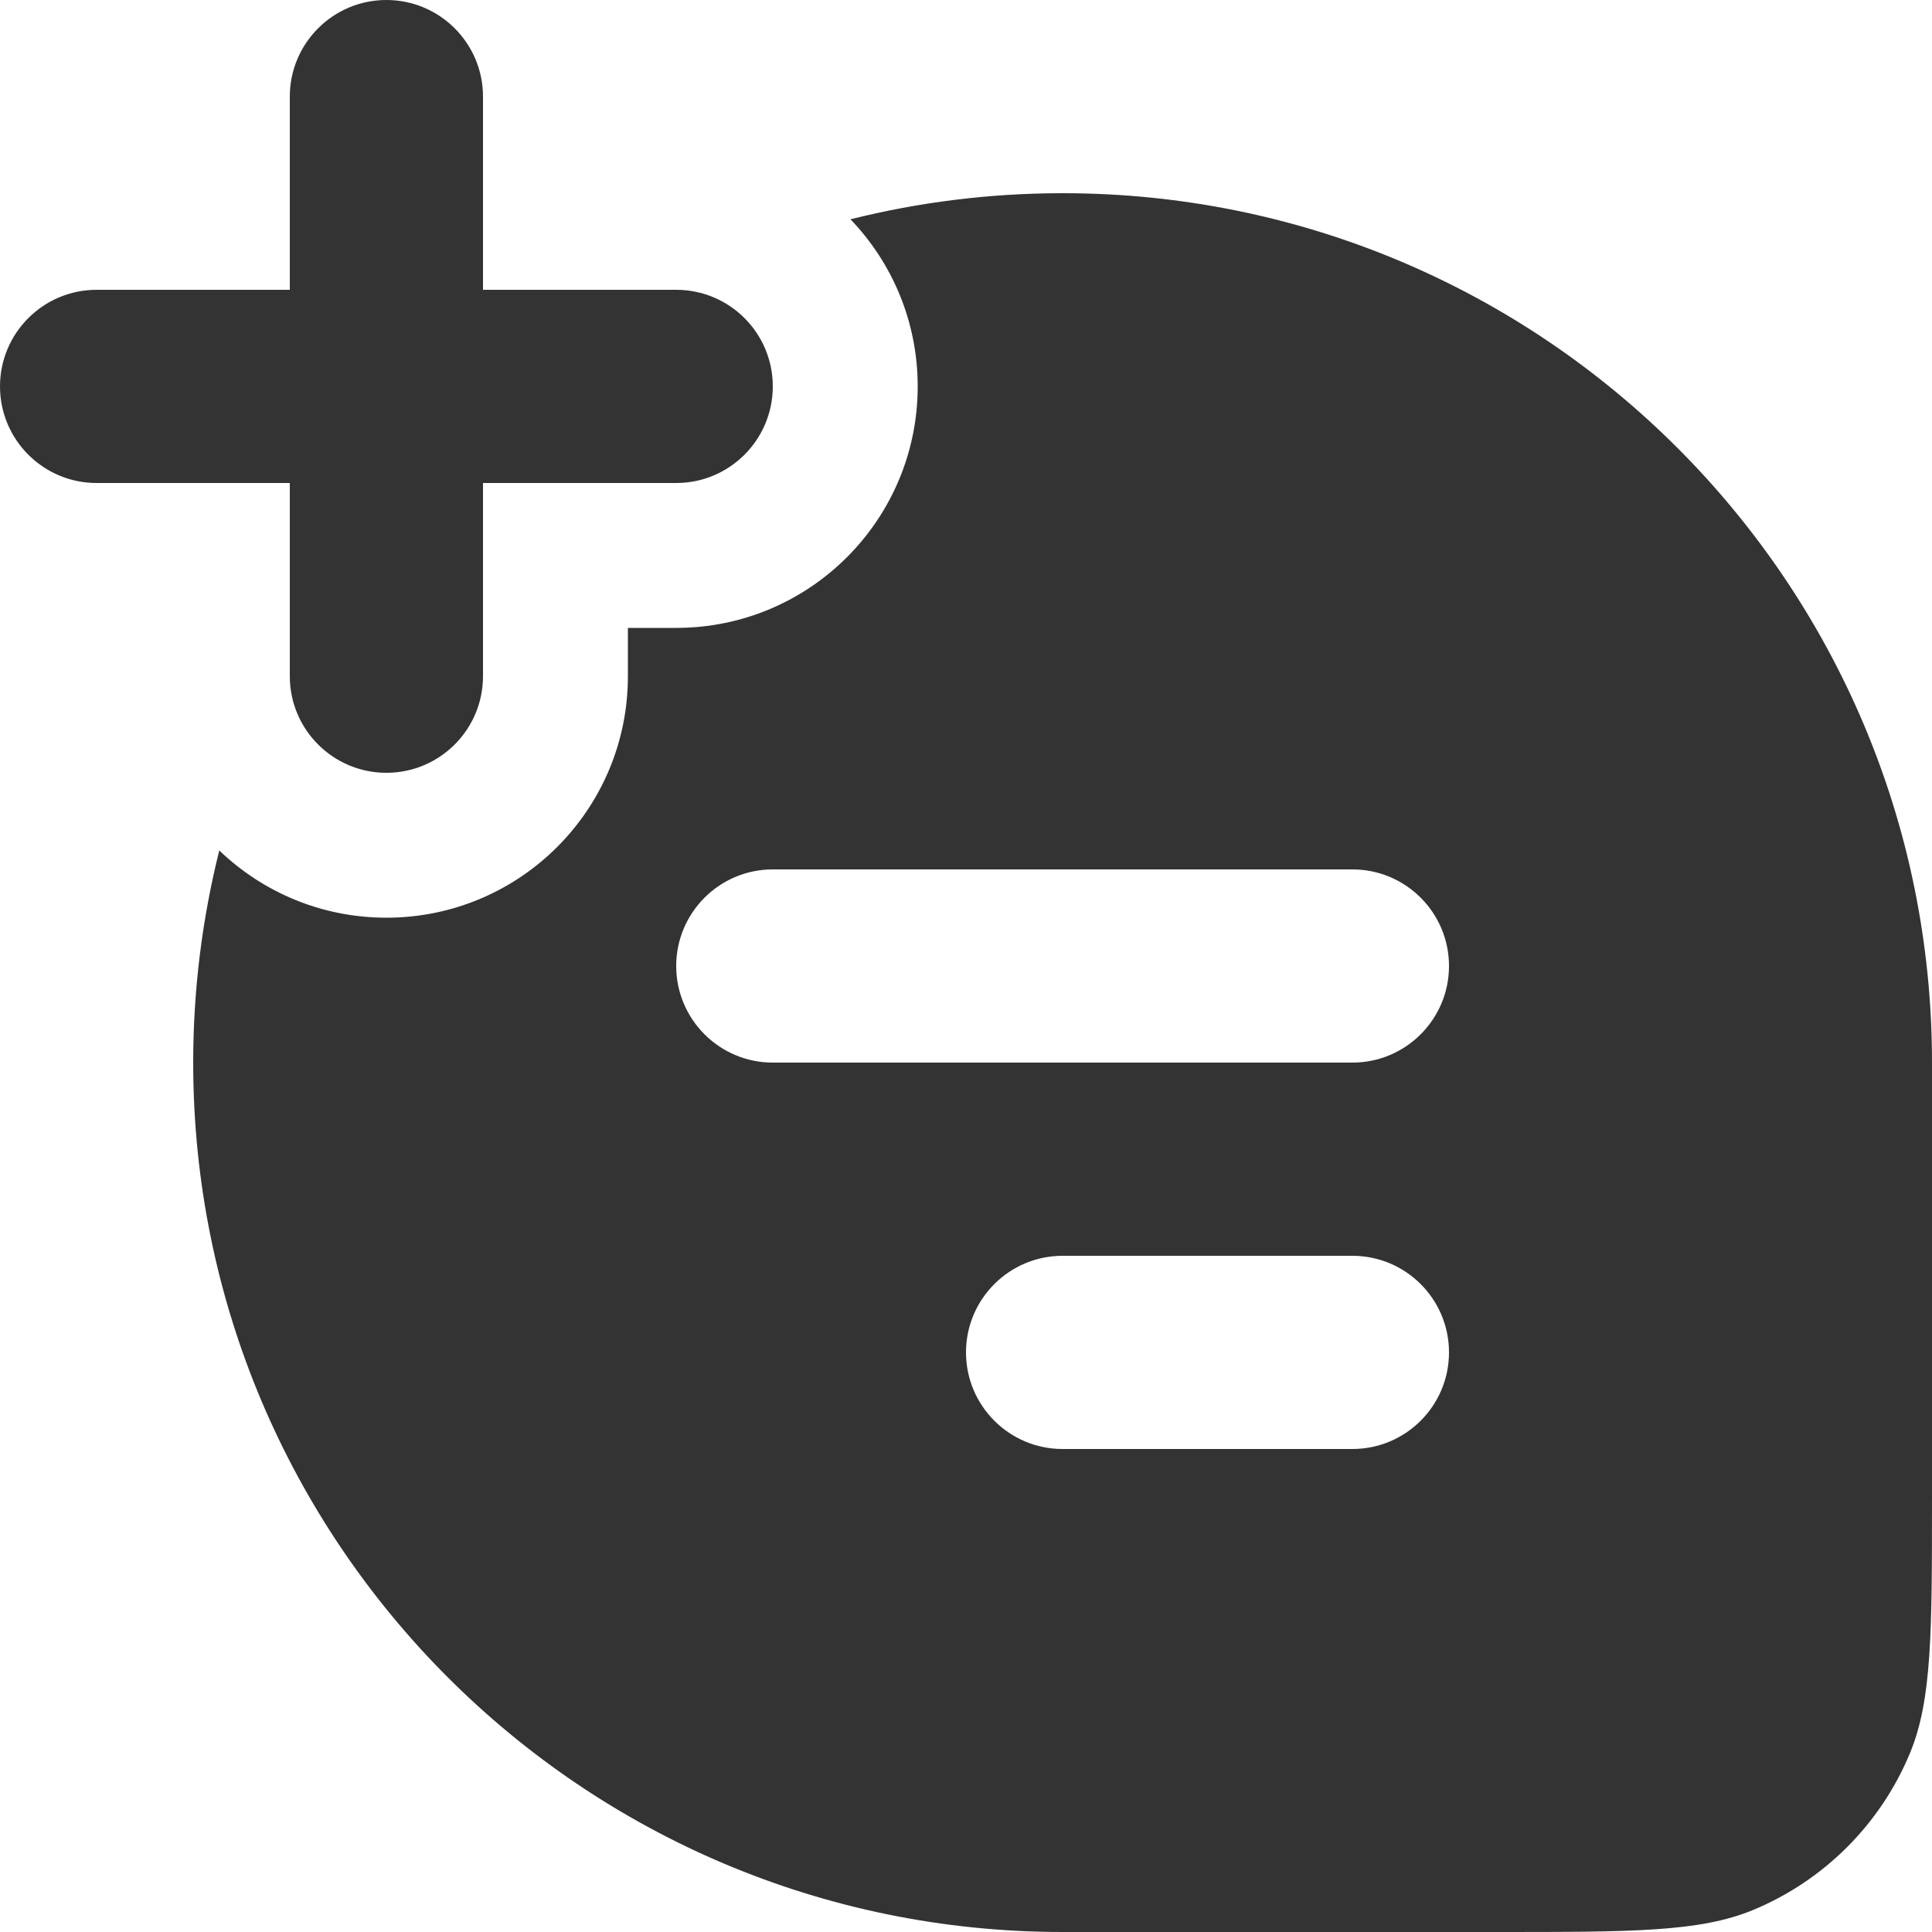
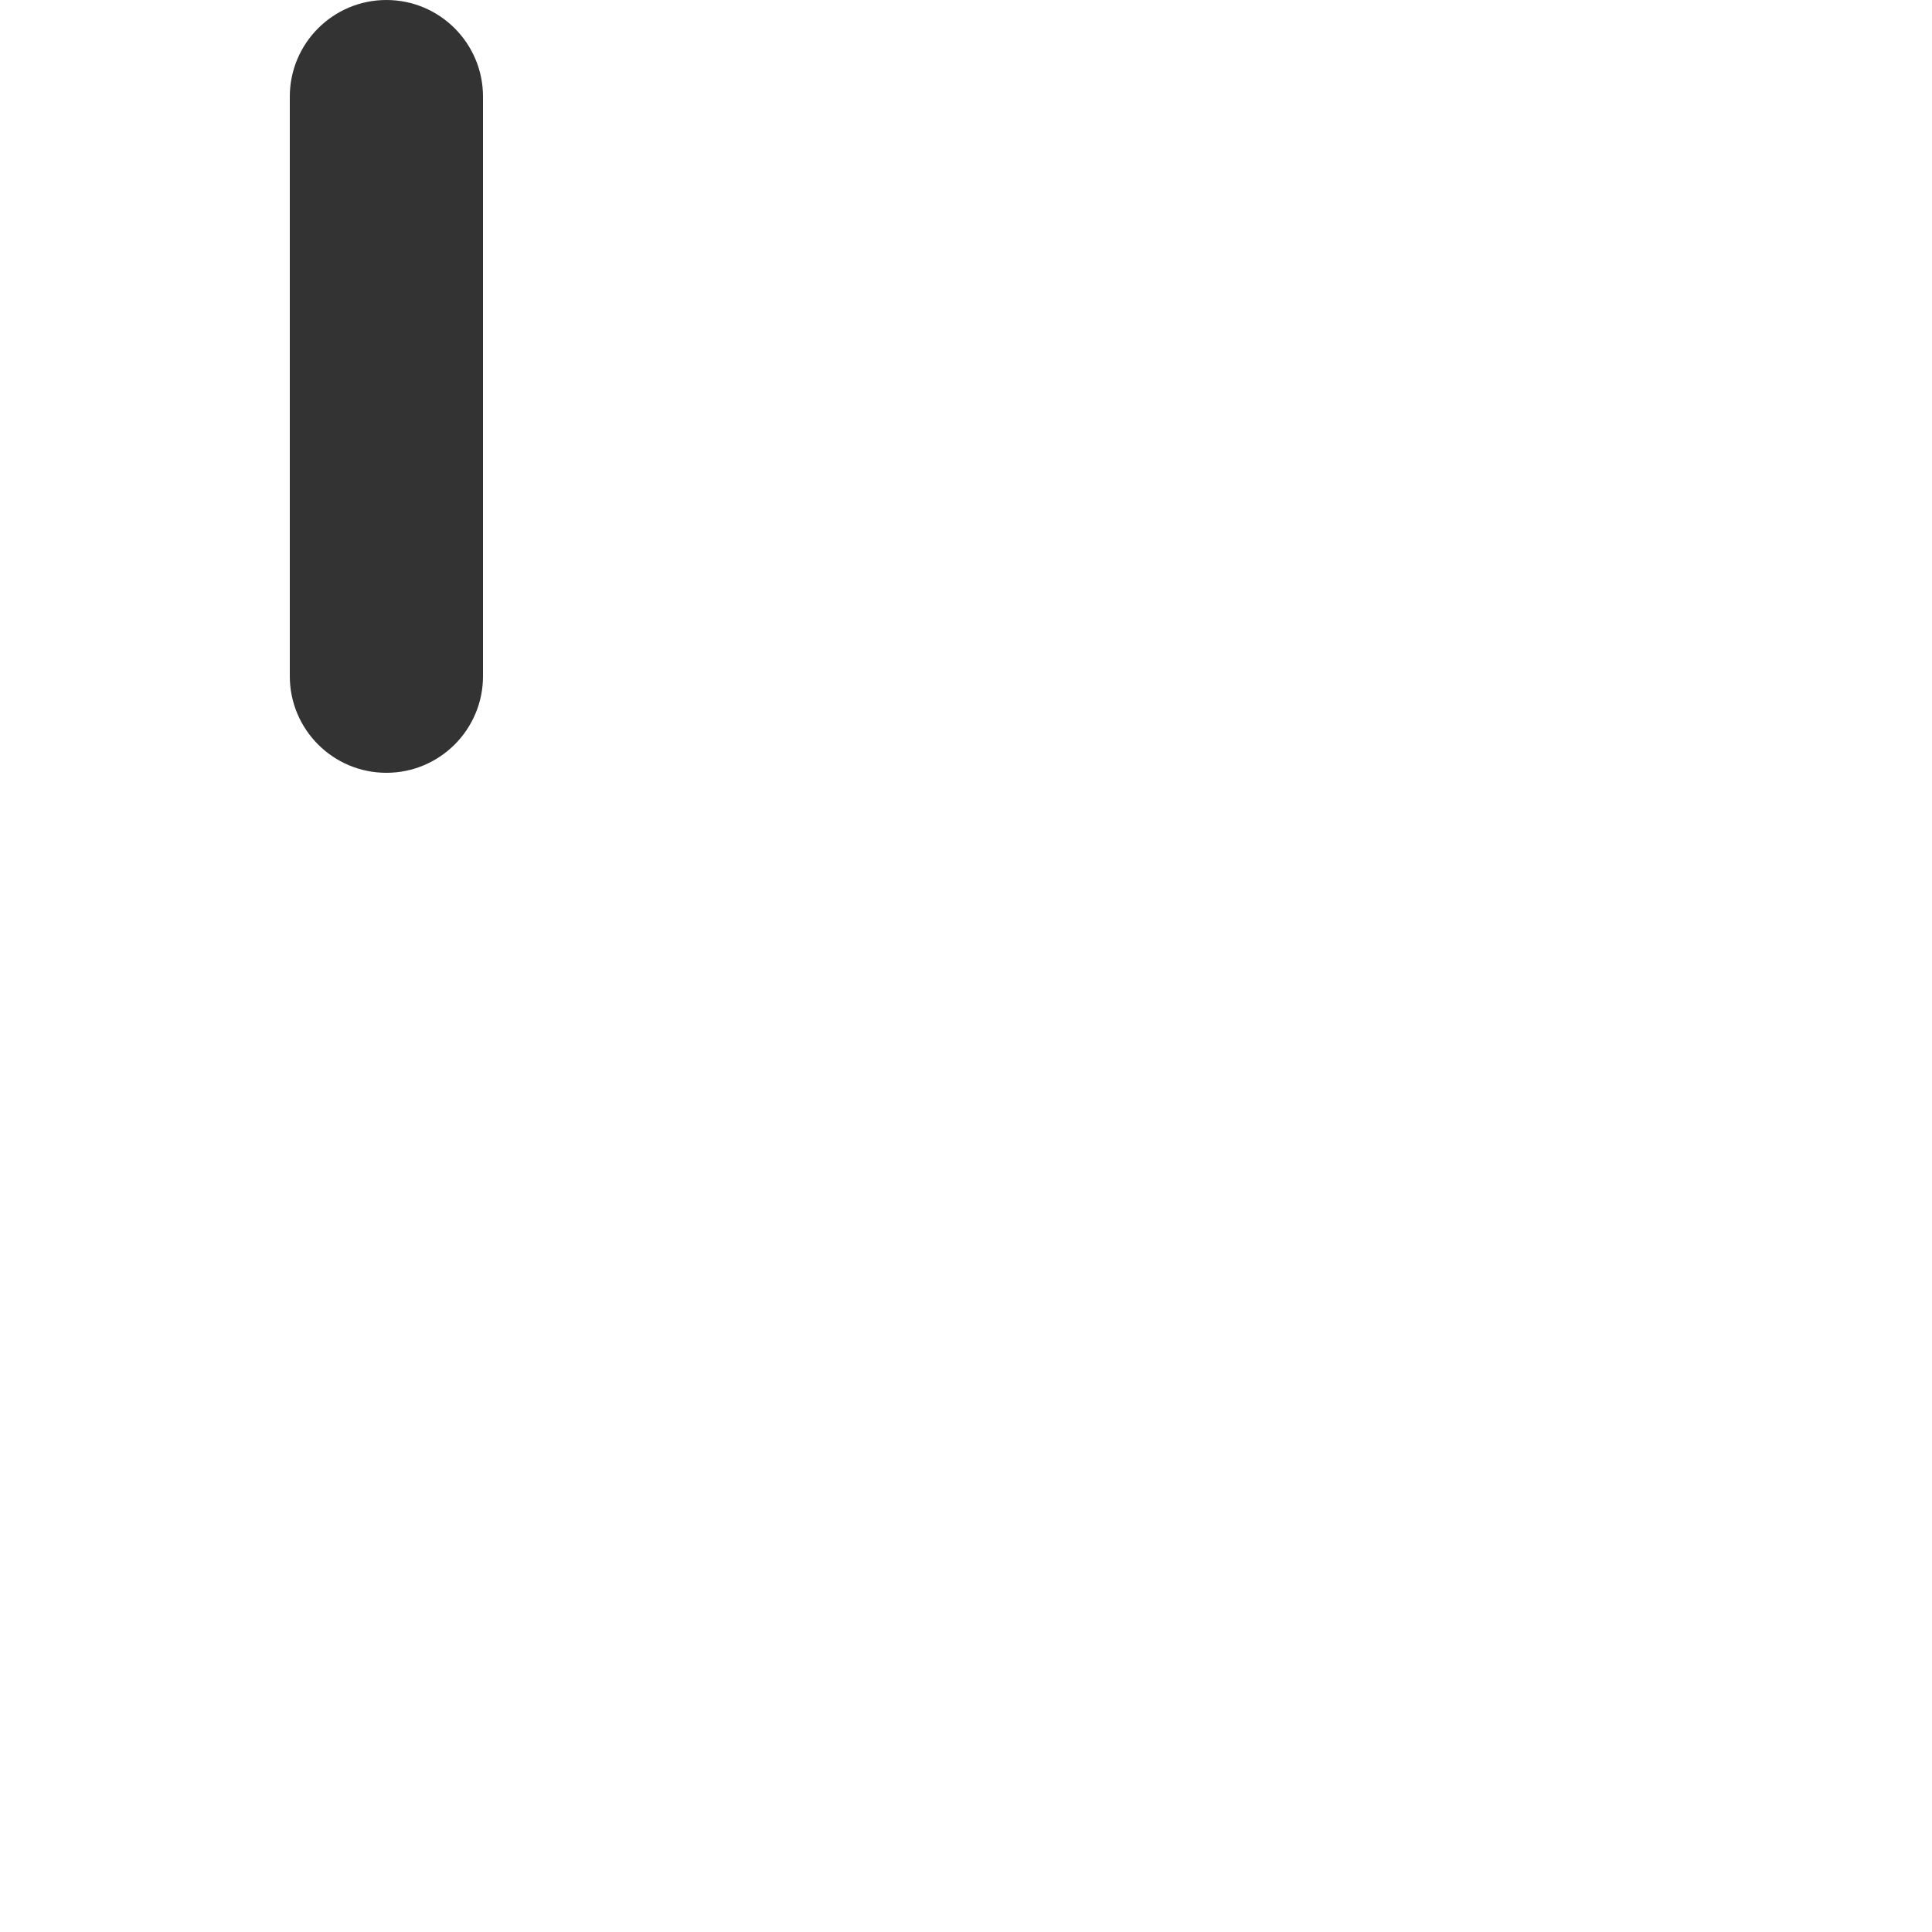
<svg xmlns="http://www.w3.org/2000/svg" width="20" height="20" viewBox="0 0 20 20" fill="none">
  <path fill-rule="evenodd" clip-rule="evenodd" d="M4 0C4.552 0 5 0.448 5 1V7C5 7.552 4.552 8 4 8C3.448 8 3 7.552 3 7V1C3 0.448 3.448 0 4 0Z" fill="#333333" />
-   <path fill-rule="evenodd" clip-rule="evenodd" d="M2.27 8.804C2.094 9.507 2 10.243 2 11C2 15.971 6.029 20 11 20H15.5C16.898 20 17.597 20 18.148 19.772C18.883 19.467 19.467 18.883 19.772 18.148C20 17.597 20 16.898 20 15.5V11C20 6.029 15.971 2 11 2C10.243 2 9.507 2.094 8.804 2.27C9.235 2.719 9.5 3.329 9.5 4C9.5 5.381 8.381 6.5 7 6.5H6.5V7C6.5 8.381 5.381 9.5 4 9.5C3.329 9.5 2.719 9.235 2.27 8.804ZM8 9C7.448 9 7 9.448 7 10C7 10.552 7.448 11 8 11H14C14.552 11 15 10.552 15 10C15 9.448 14.552 9 14 9H8ZM11 13C10.448 13 10 13.448 10 14C10 14.552 10.448 15 11 15H14C14.552 15 15 14.552 15 14C15 13.448 14.552 13 14 13H11Z" fill="#333333" />
-   <path fill-rule="evenodd" clip-rule="evenodd" d="M0 4C0 3.448 0.448 3 1 3H7C7.552 3 8 3.448 8 4C8 4.552 7.552 5 7 5H1C0.448 5 0 4.552 0 4Z" fill="#333333" />
</svg>